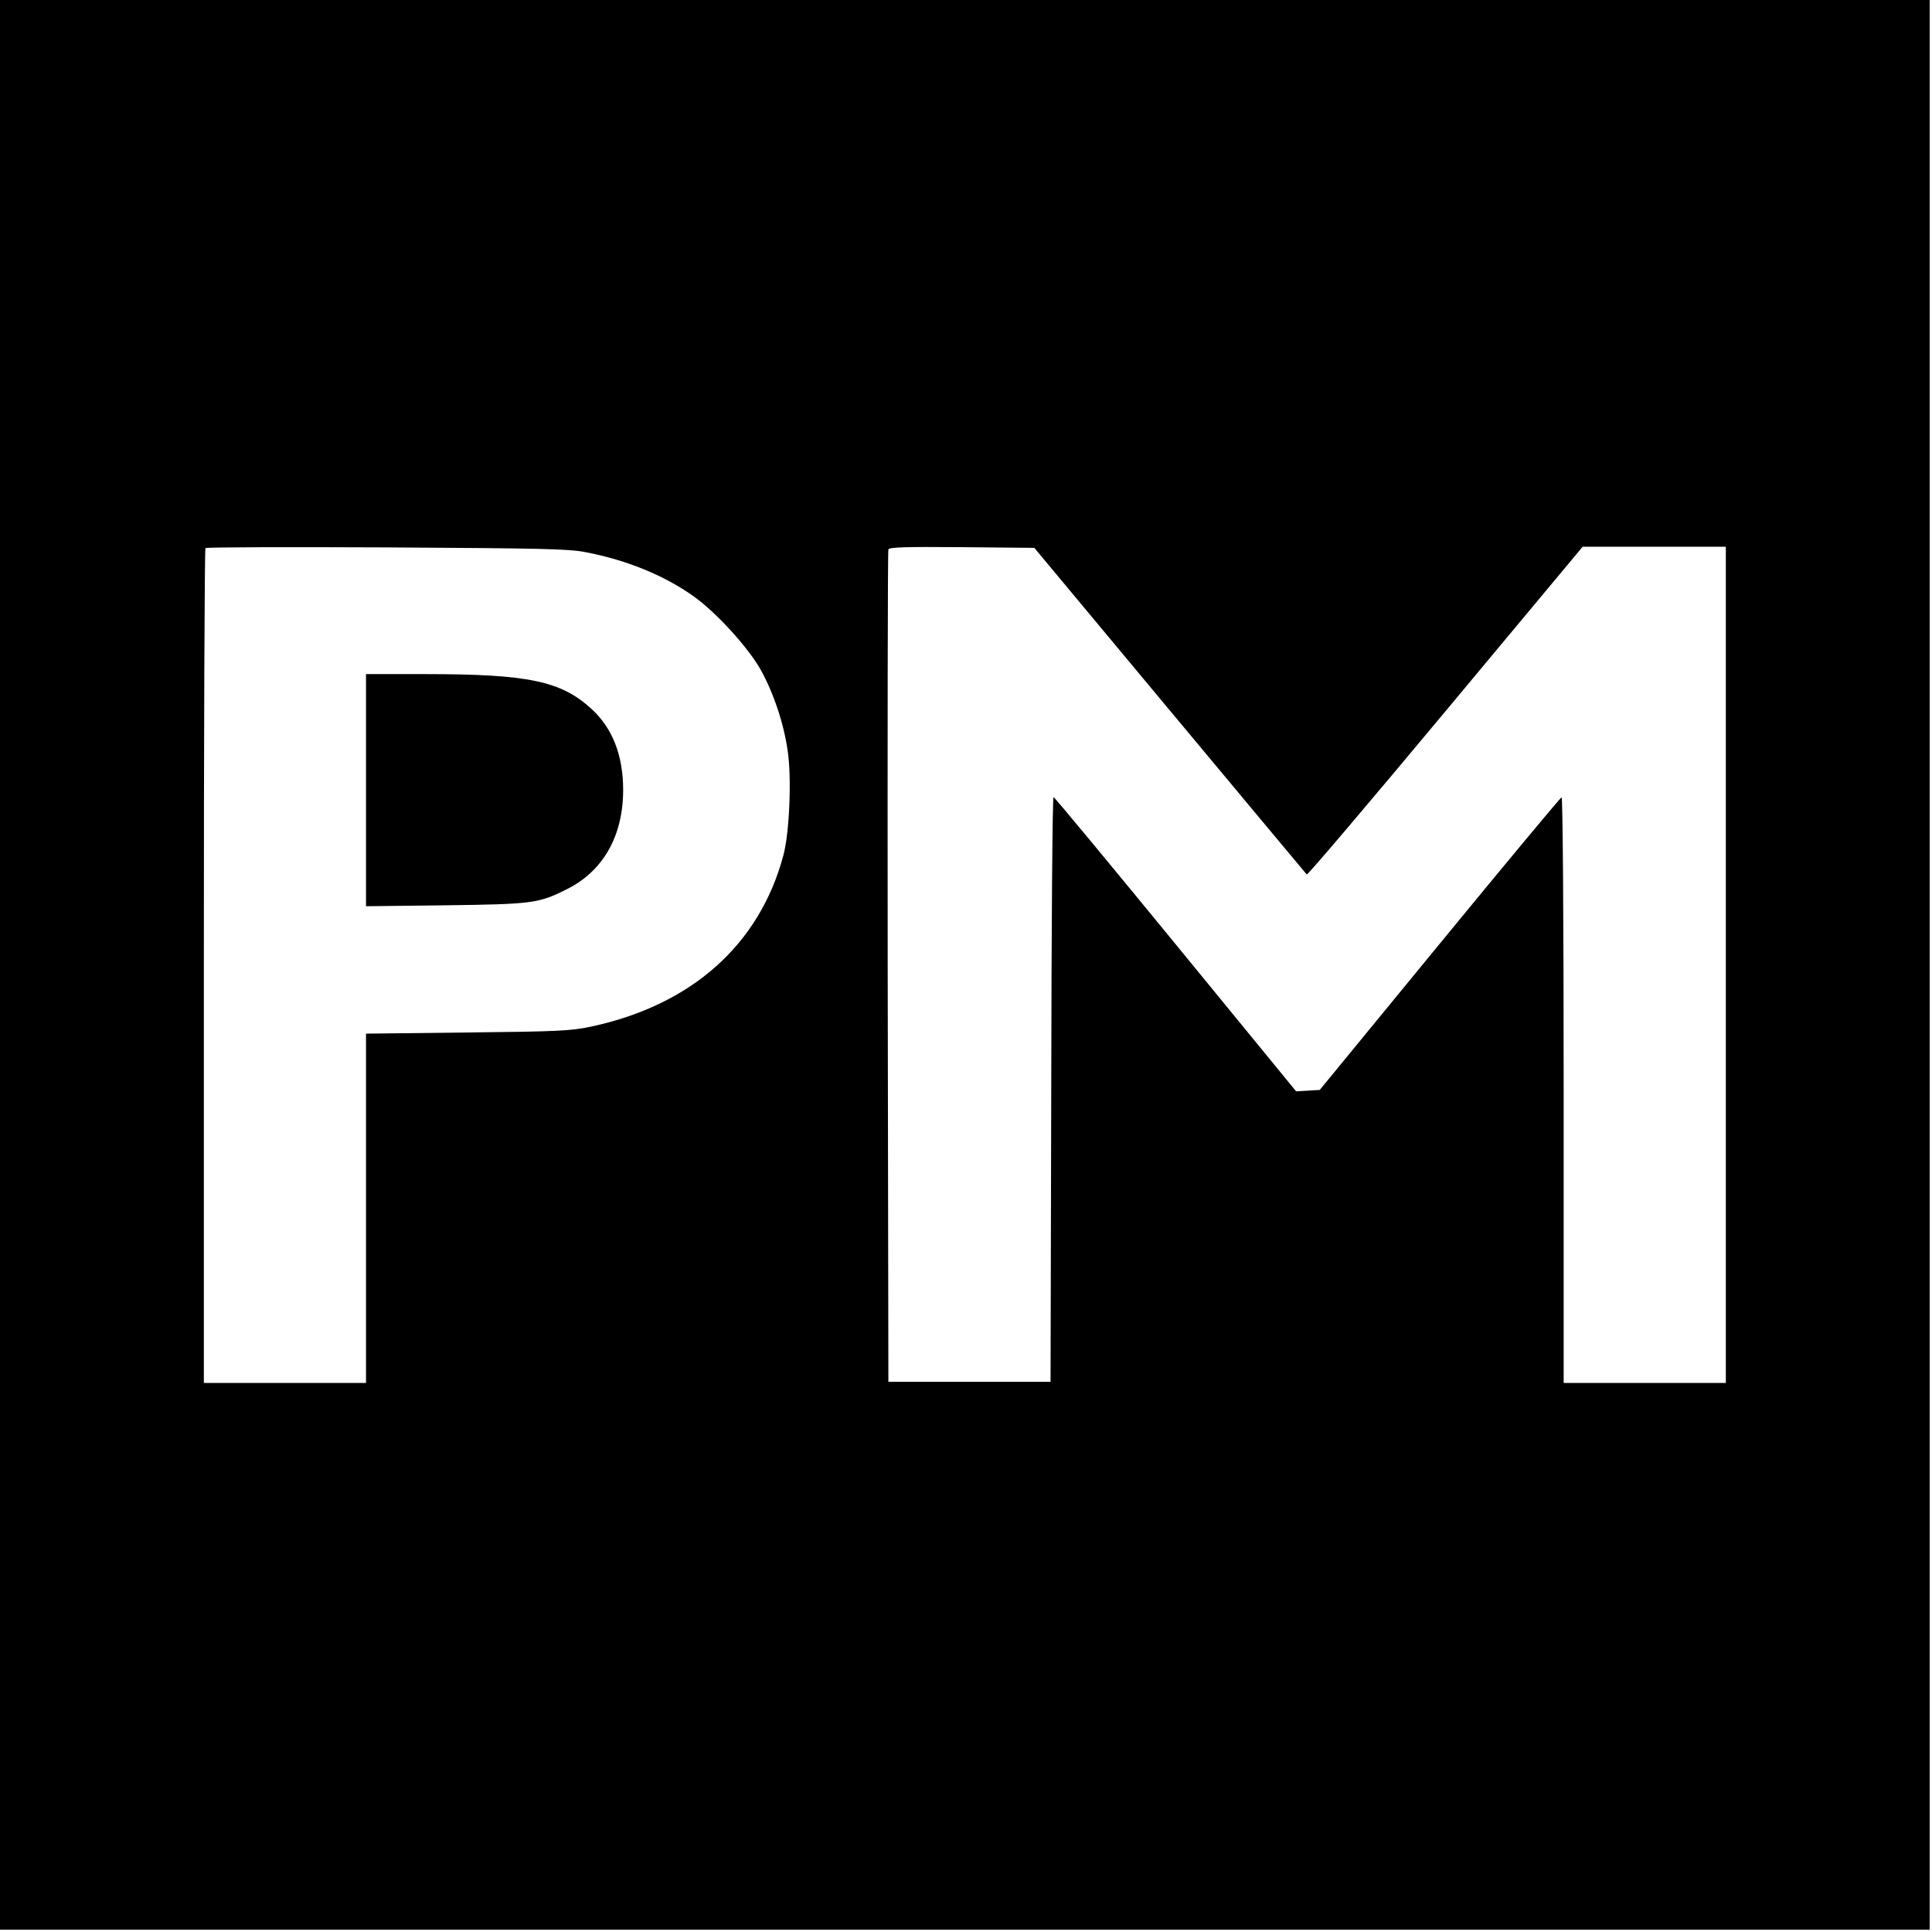
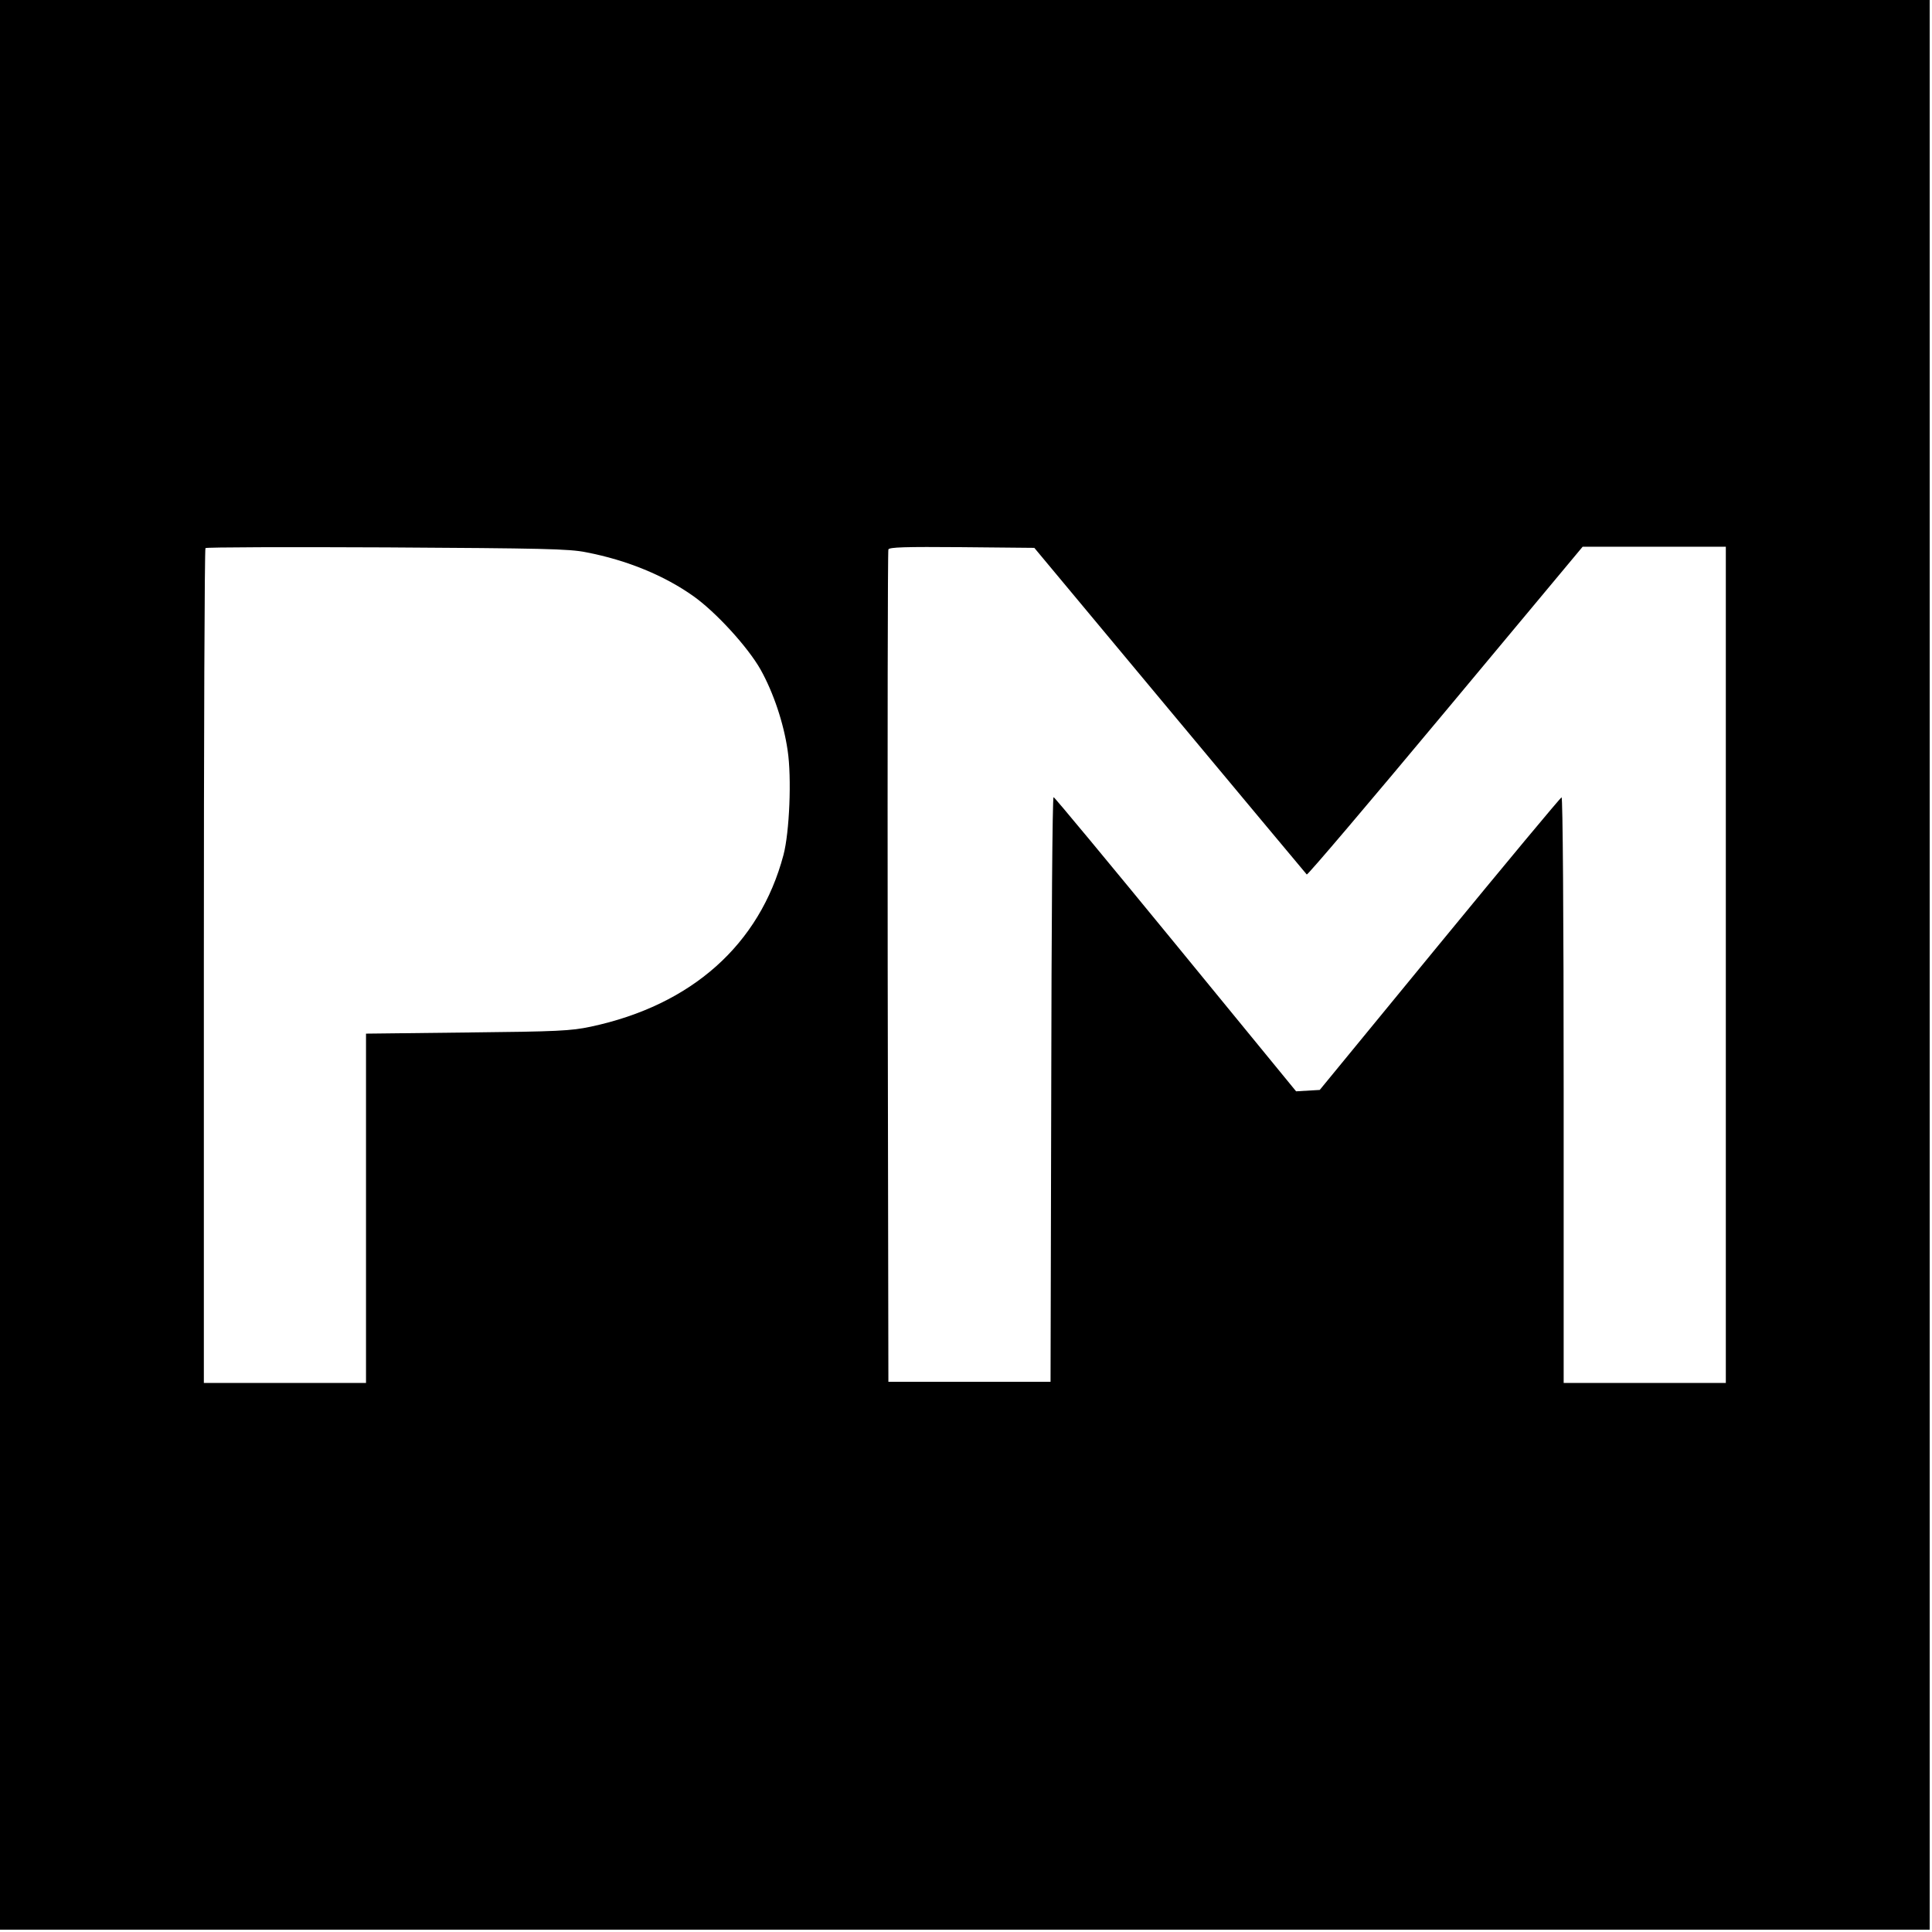
<svg xmlns="http://www.w3.org/2000/svg" version="1.0" width="834pt" height="834pt" viewBox="0 0 834 834" preserveAspectRatio="xMidYMid meet">
  <g transform="translate(0,834) scale(0.1,-0.1)" fill="#000000" stroke="none">
    <path d="M0 4175 l0 -4165 4165 0 4165 0 0 4165 0 4165 -4165 0 -4165 0 0 -4165z m2530 1781 c177 -34 339 -101 464 -190 97 -69 234 -219 289 -316 56 -100 100 -232 117 -349 18 -118 8 -354 -18 -452 -103 -387 -396 -648 -832 -741 -85 -18 -142 -21 -532 -25 l-438 -5 0 -754 0 -754 -350 0 -350 0 0 1798 c0 989 3 1802 7 1806 4 4 357 5 783 3 668 -4 787 -6 860 -21z m2520 -683 c322 -386 588 -705 591 -708 4 -3 273 314 599 705 l592 710 309 0 309 0 0 -1805 0 -1805 -350 0 -350 0 0 1266 c0 759 -4 1264 -9 1262 -5 -1 -242 -286 -527 -633 l-517 -630 -51 -3 -51 -3 -520 635 c-286 349 -523 635 -527 635 -5 1 -9 -567 -10 -1261 l-3 -1263 -350 0 -350 0 -3 1790 c-1 985 0 1796 3 1803 3 10 72 12 317 10 l313 -3 585 -702z" />
-     <path d="M1580 4929 l0 -501 343 4 c376 5 402 8 525 70 156 78 242 230 242 428 0 149 -46 267 -137 350 -131 120 -272 150 -715 150 l-258 0 0 -501z" />
  </g>
</svg>